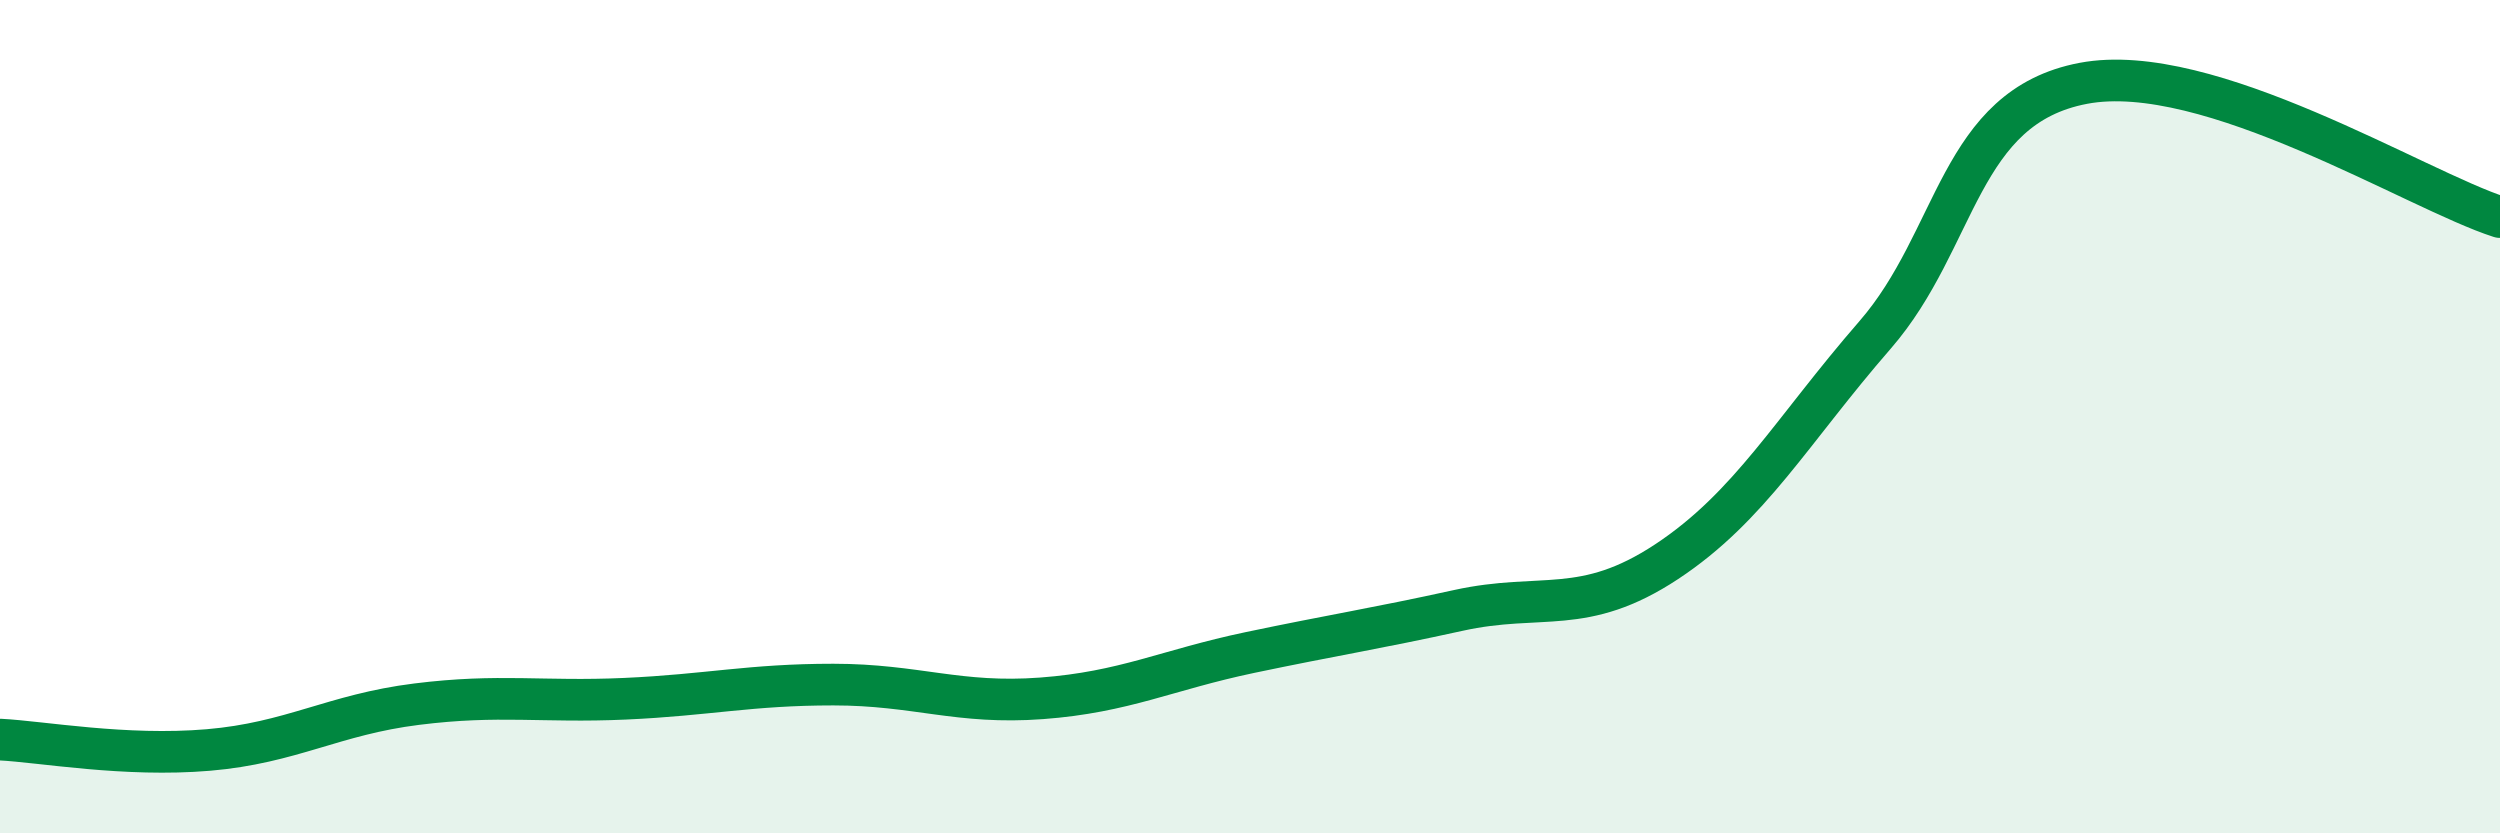
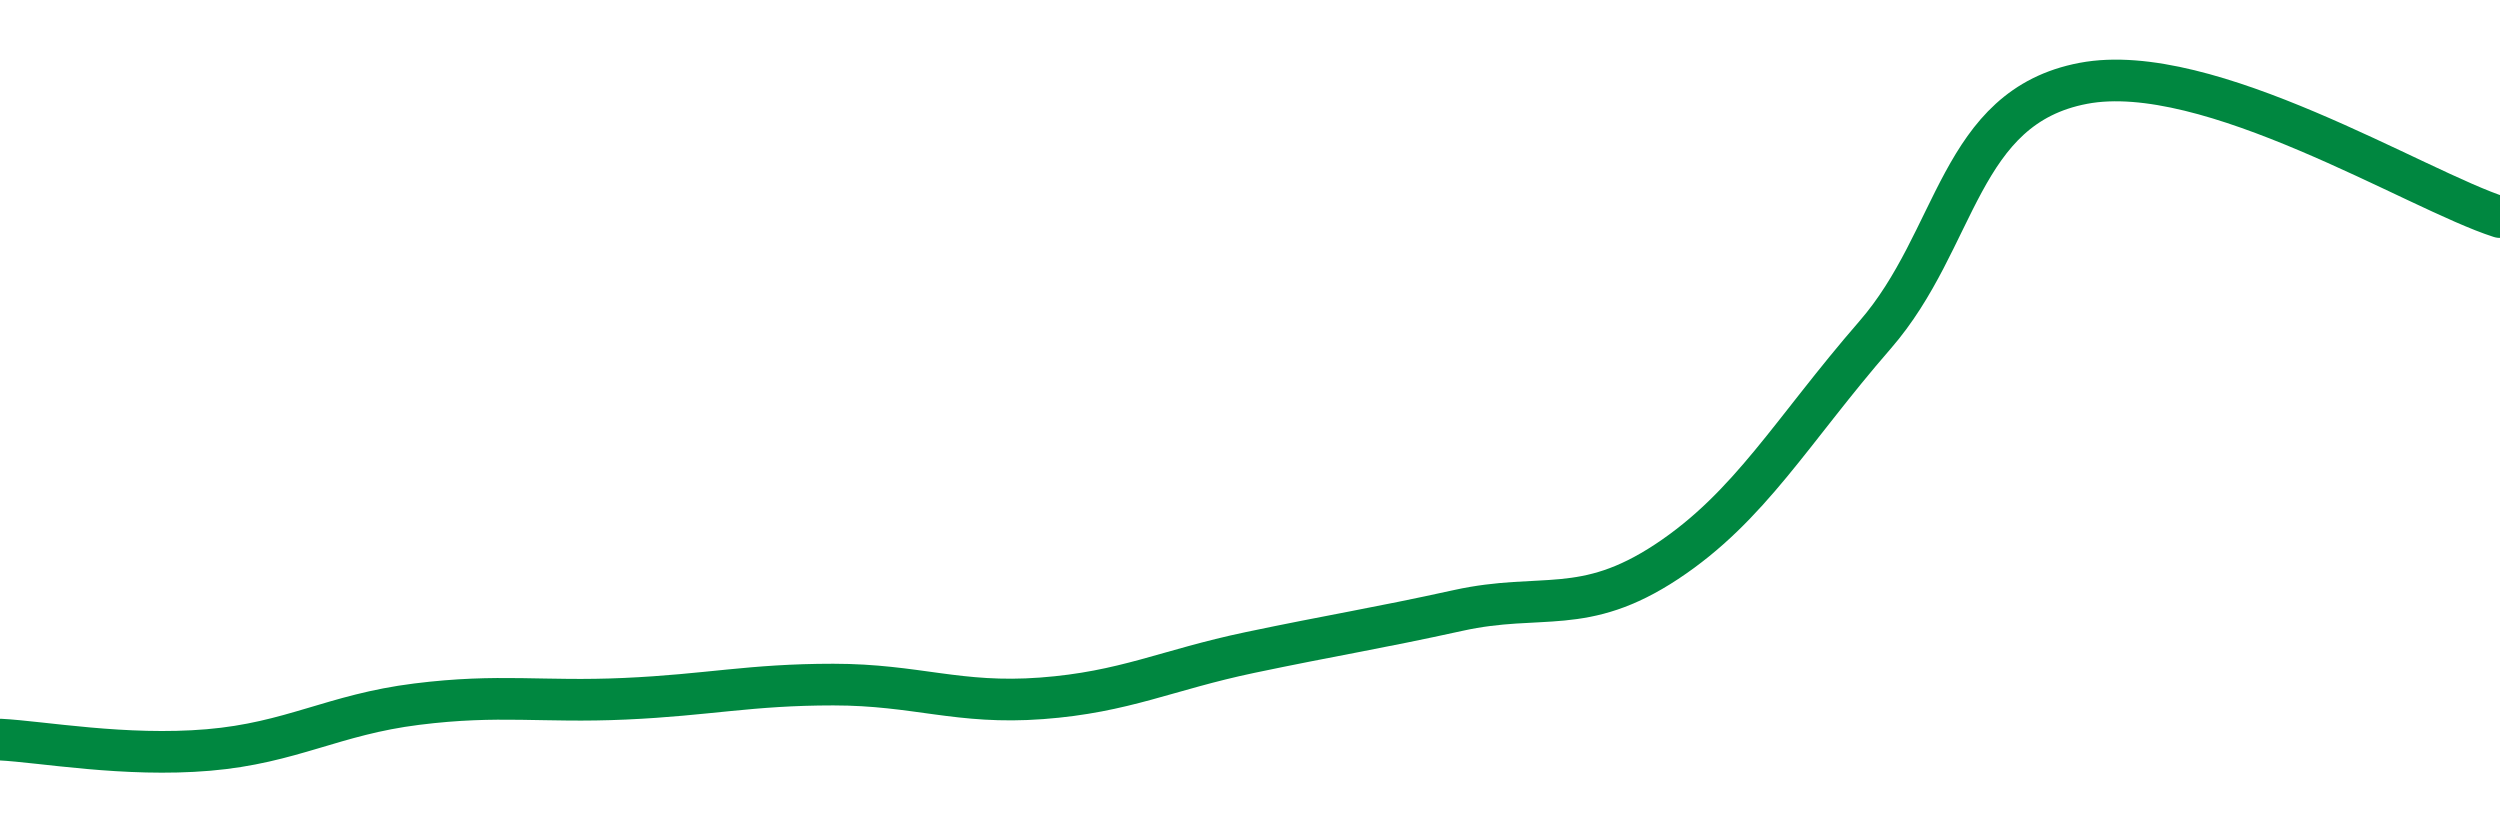
<svg xmlns="http://www.w3.org/2000/svg" width="60" height="20" viewBox="0 0 60 20">
-   <path d="M 0,17.75 C 1,17.8 3,18.17 5,18 C 7,17.83 8,17.15 10,16.9 C 12,16.65 13,16.86 15,16.77 C 17,16.68 18,16.43 20,16.43 C 22,16.43 23,16.91 25,16.76 C 27,16.61 28,16.08 30,15.66 C 32,15.24 33,15.09 35,14.65 C 37,14.21 38,14.8 40,13.48 C 42,12.16 43,10.34 45,8.04 C 47,5.74 47,2.57 50,2 C 53,1.43 58,4.57 60,5.21L60 20L0 20Z" fill="#008740" opacity="0.1" stroke-linecap="round" stroke-linejoin="round" />
  <path d="M 0,17.75 C 1,17.8 3,18.17 5,18 C 7,17.83 8,17.15 10,16.9 C 12,16.65 13,16.86 15,16.77 C 17,16.68 18,16.43 20,16.43 C 22,16.43 23,16.91 25,16.76 C 27,16.61 28,16.08 30,15.66 C 32,15.24 33,15.09 35,14.65 C 37,14.21 38,14.8 40,13.48 C 42,12.16 43,10.34 45,8.04 C 47,5.74 47,2.57 50,2 C 53,1.43 58,4.57 60,5.21" stroke="#008740" stroke-width="1" fill="none" stroke-linecap="round" stroke-linejoin="round" />
</svg>